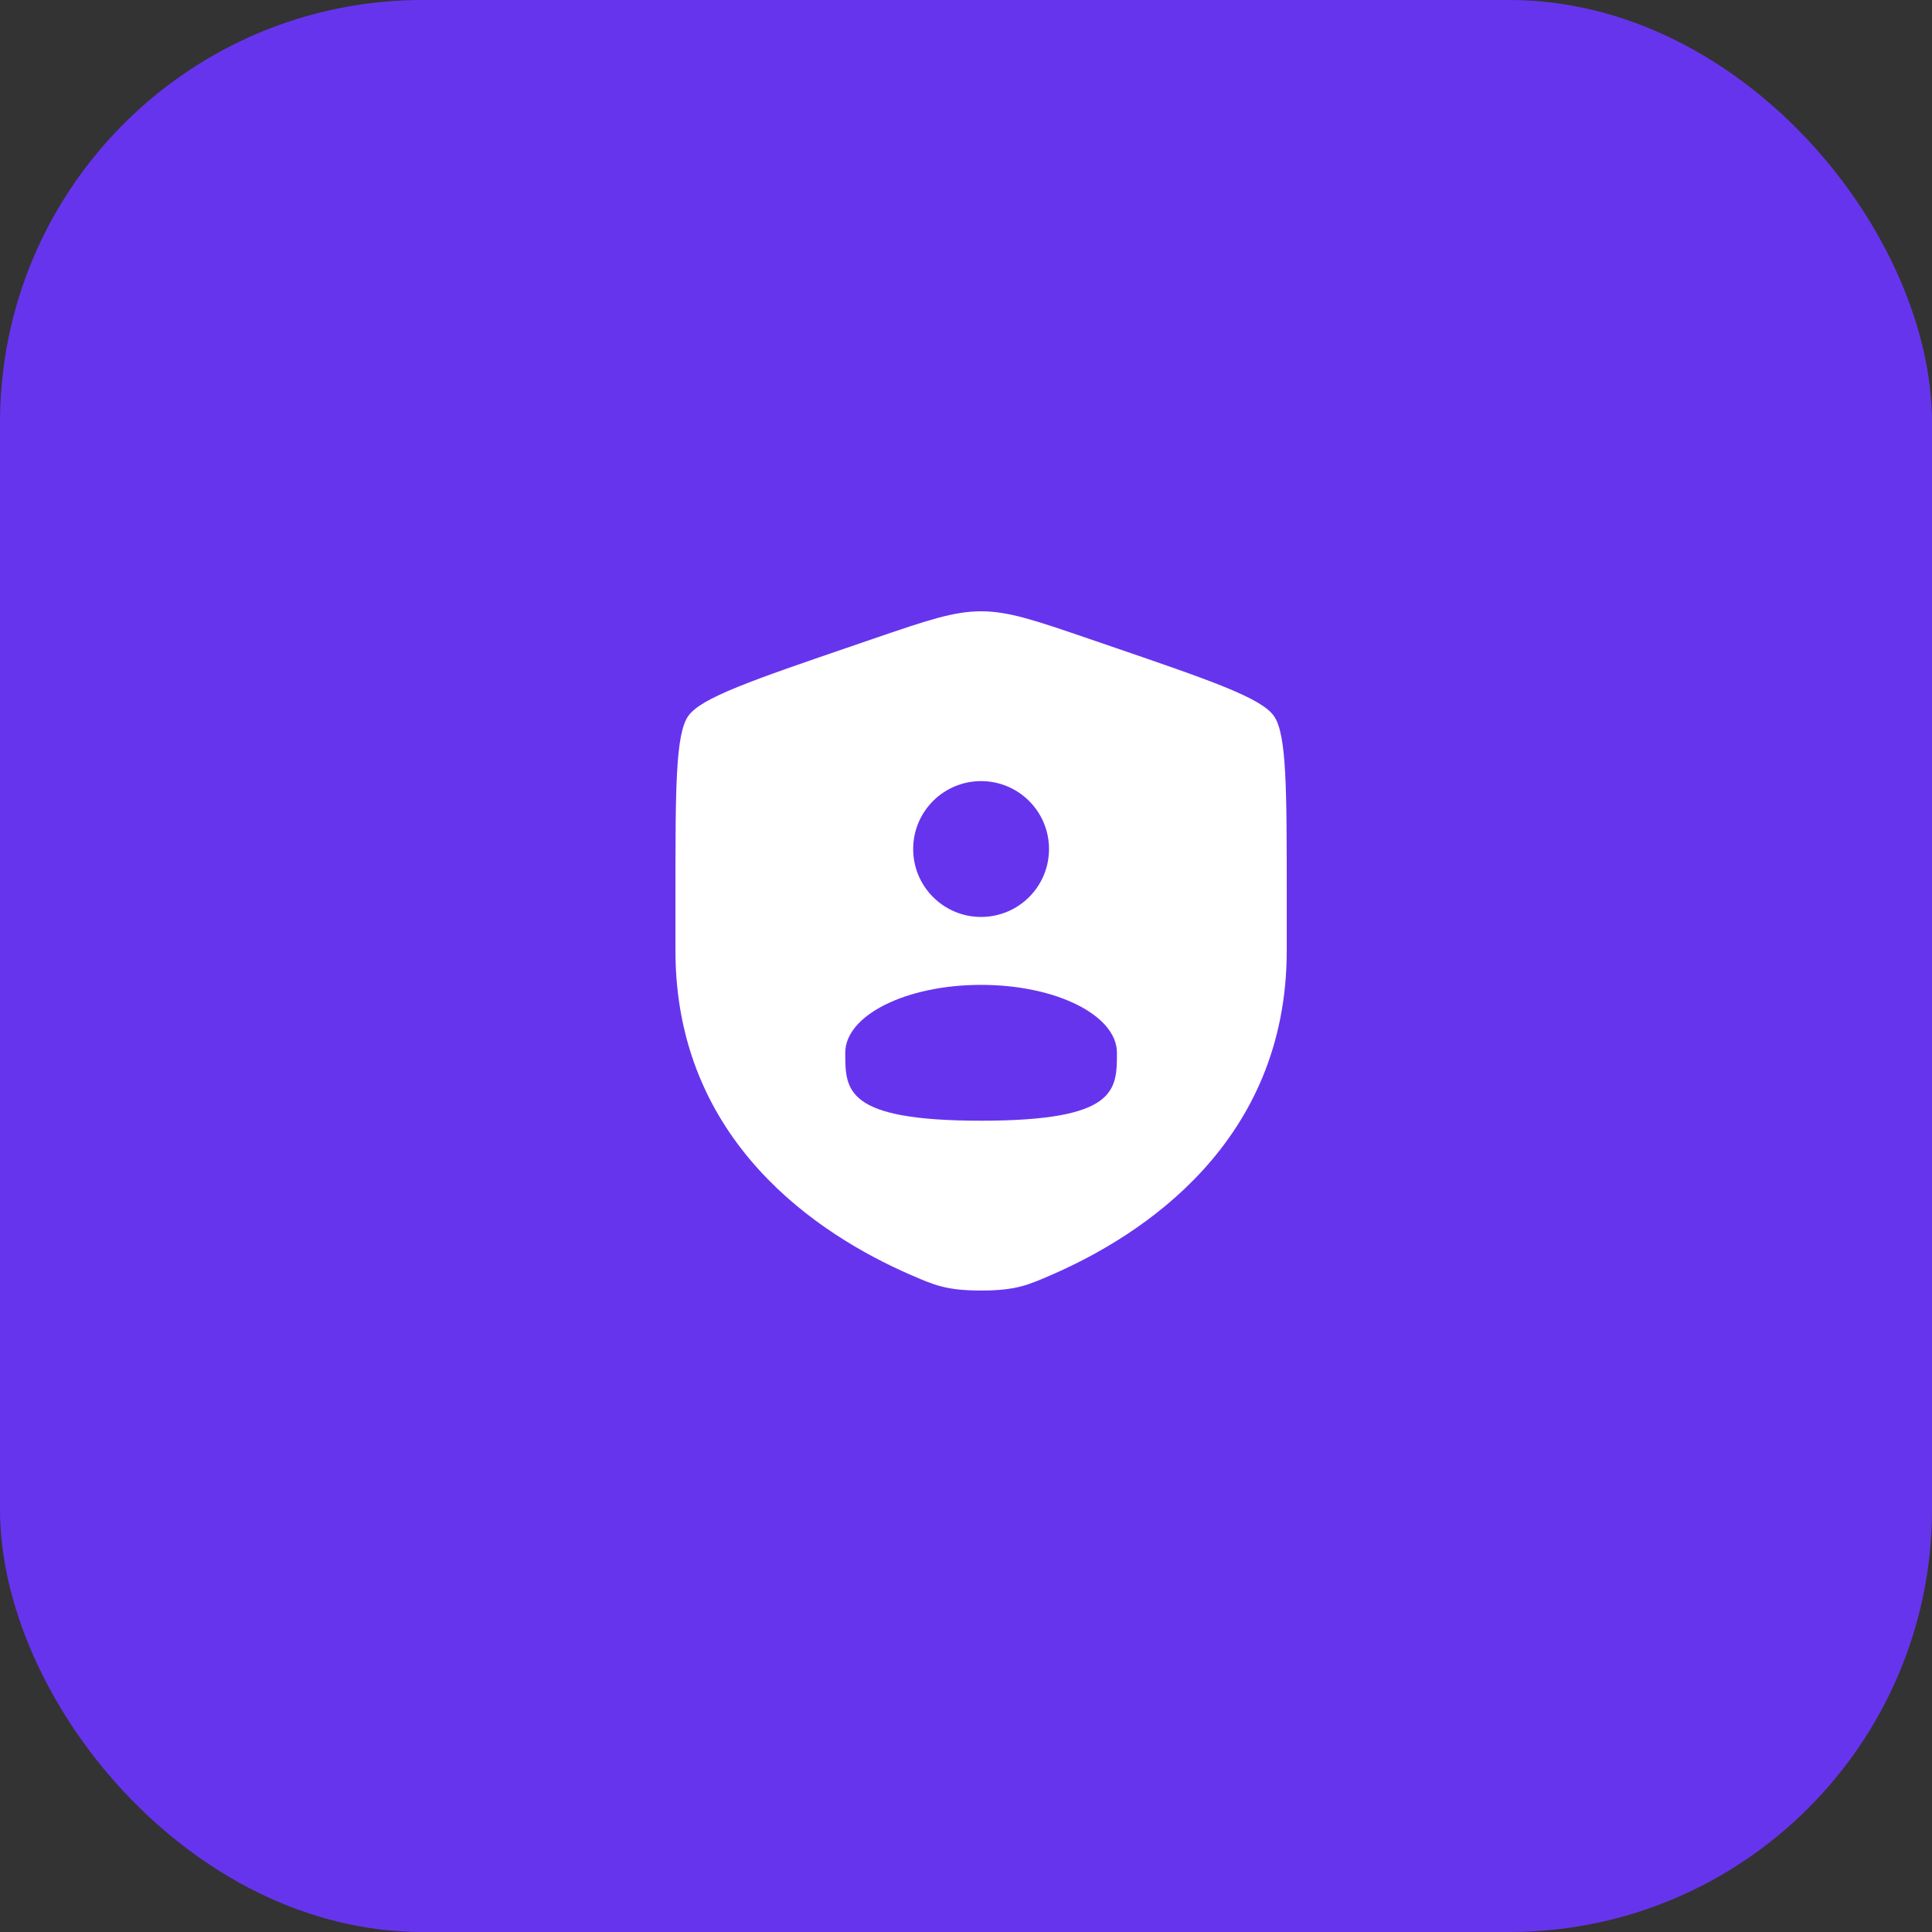
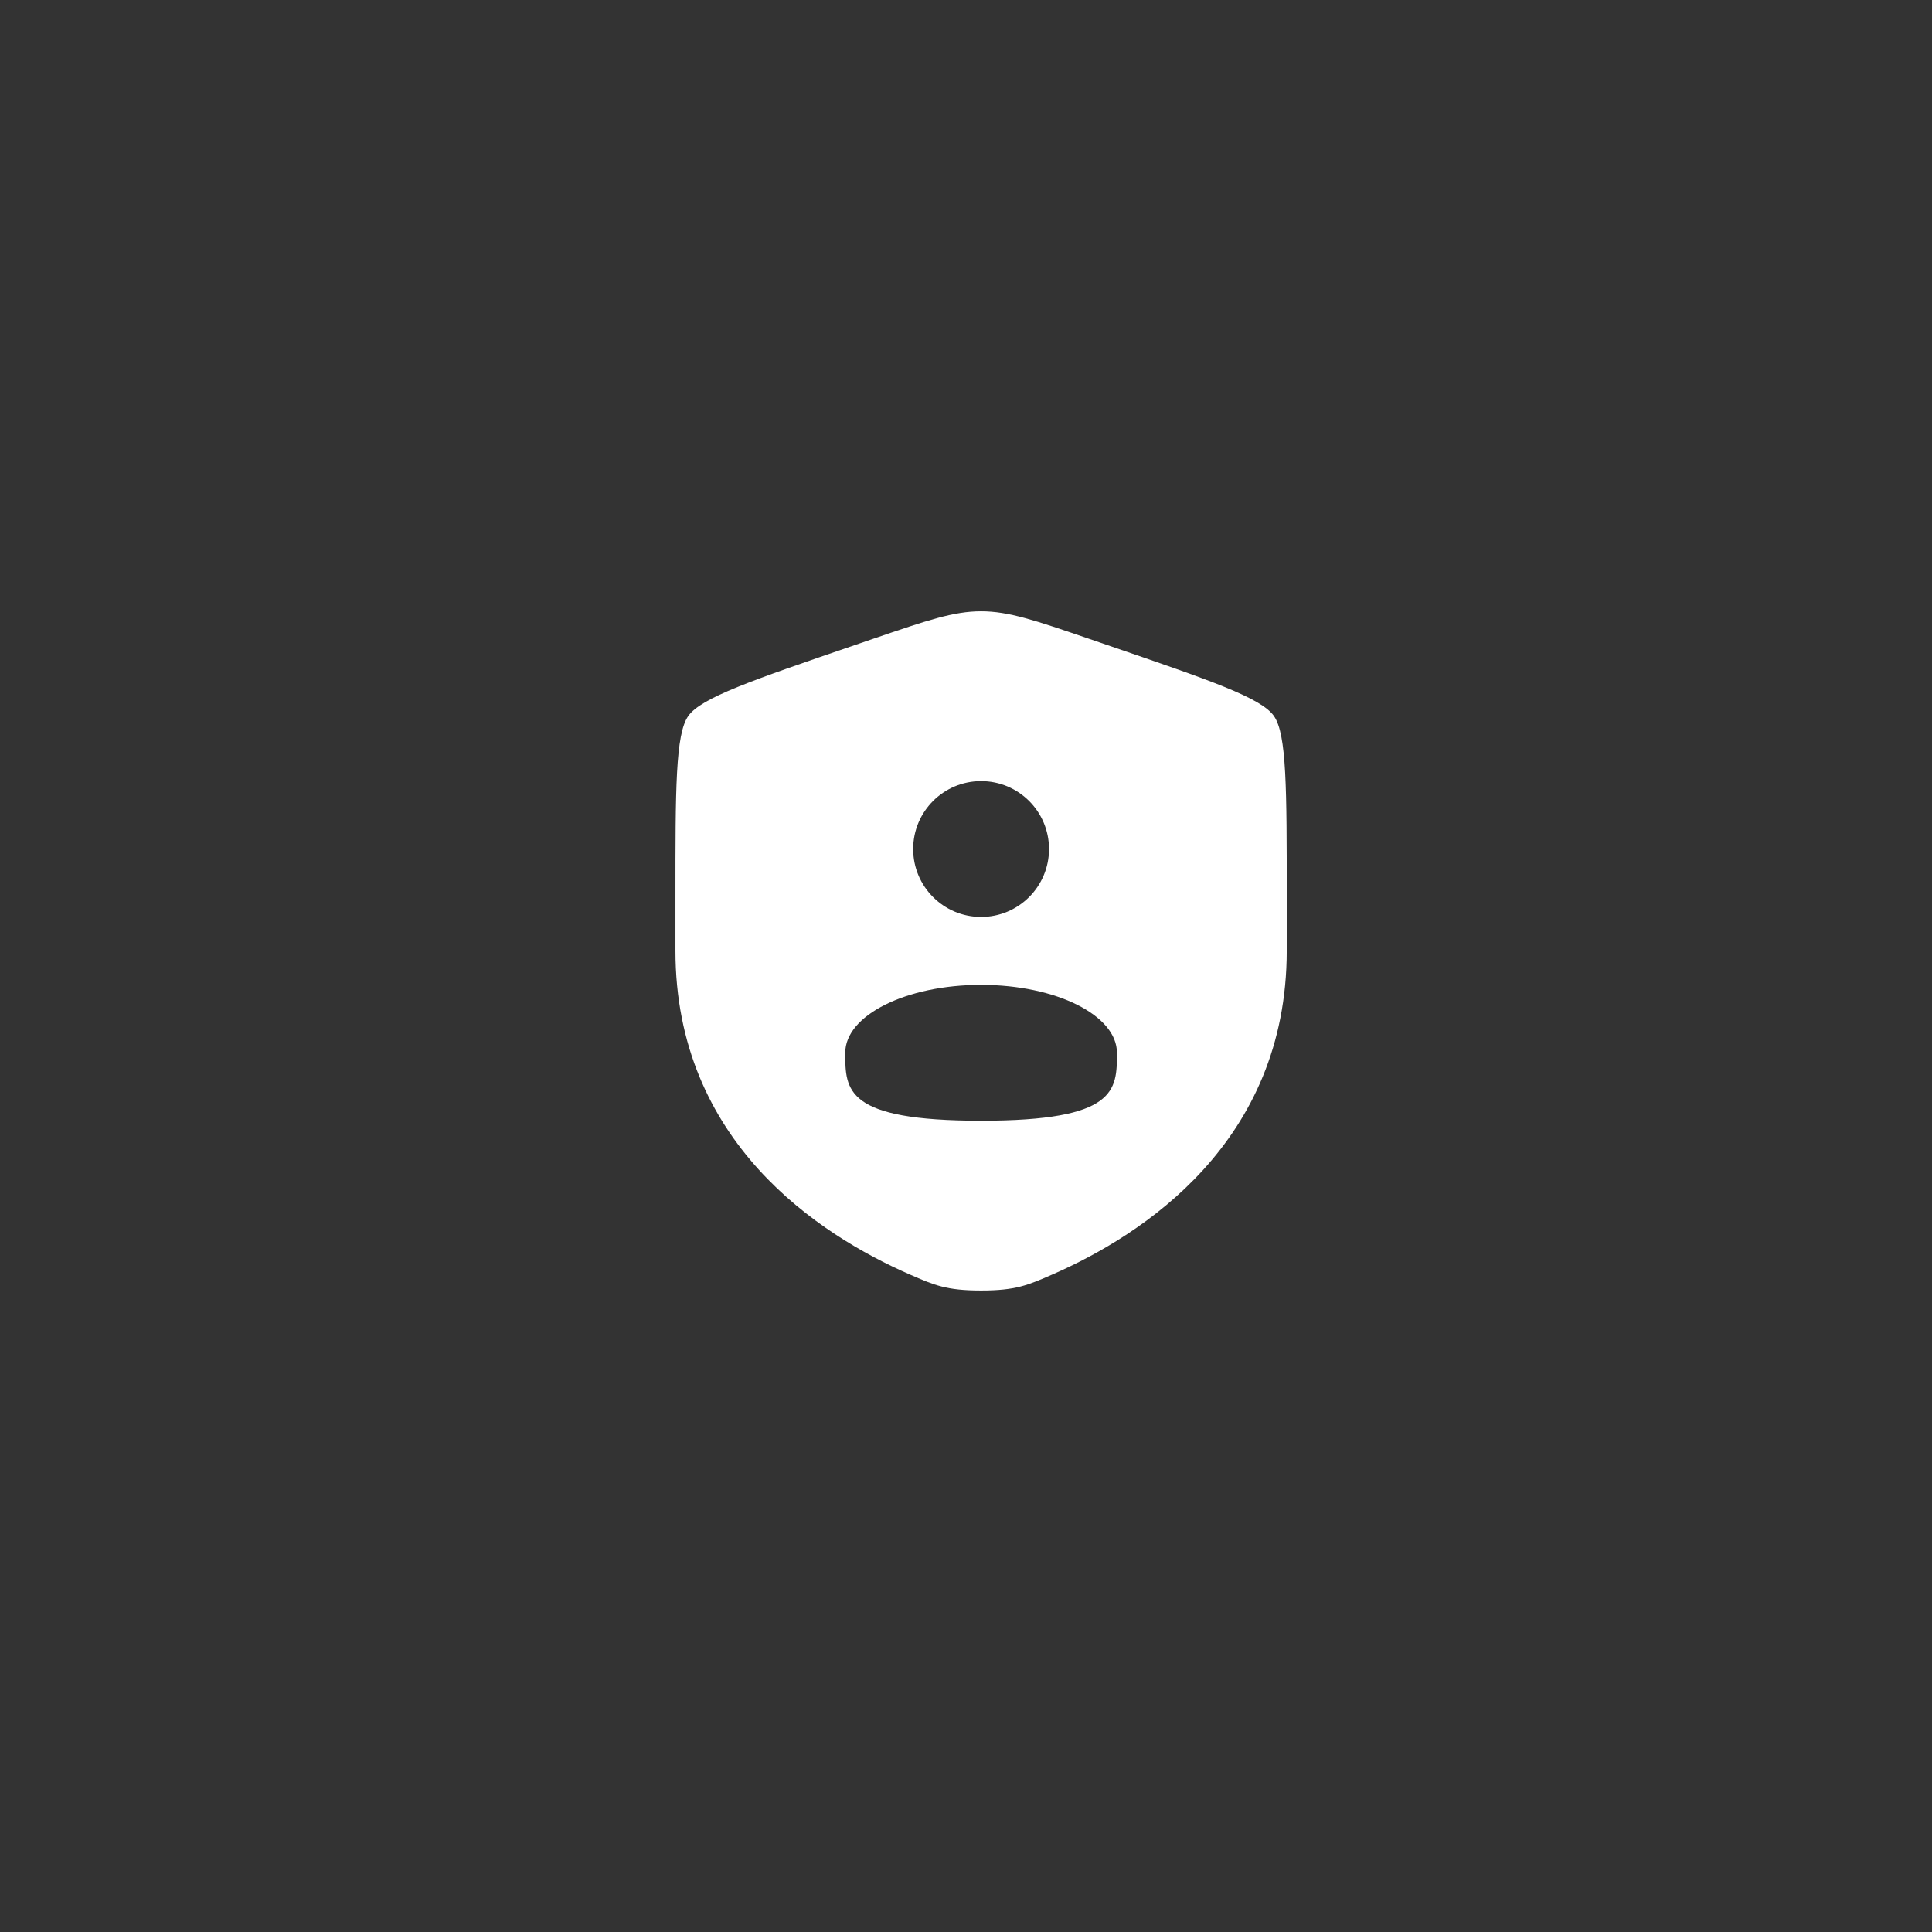
<svg xmlns="http://www.w3.org/2000/svg" width="64" height="64" viewBox="0 0 64 64" fill="none">
  <rect x="0" y="0" width="64" height="64" fill="#333333" stroke="none" />
-   <rect width="64" height="64" rx="14" fill="#6734EE" />
  <path fill-rule="evenodd" clip-rule="evenodd" d="M22.375 29.719C22.375 26.122 22.375 24.323 22.8 23.718C23.224 23.113 24.916 22.534 28.298 21.376L28.942 21.155C30.706 20.552 31.587 20.25 32.5 20.25C33.413 20.25 34.294 20.552 36.058 21.155L36.702 21.376C40.084 22.534 41.776 23.113 42.2 23.718C42.625 24.323 42.625 26.122 42.625 29.719V31.49C42.625 37.833 37.856 40.911 34.864 42.218C34.053 42.573 33.647 42.75 32.5 42.75C31.353 42.75 30.948 42.573 30.136 42.218C27.144 40.911 22.375 37.833 22.375 31.49V29.719ZM34.75 28.125C34.75 29.368 33.743 30.375 32.5 30.375C31.257 30.375 30.25 29.368 30.25 28.125C30.25 26.882 31.257 25.875 32.5 25.875C33.743 25.875 34.75 26.882 34.75 28.125ZM32.5 37.125C37 37.125 37 36.118 37 34.875C37 33.632 34.985 32.625 32.5 32.625C30.015 32.625 28 33.632 28 34.875C28 36.118 28 37.125 32.5 37.125Z" fill="white" />
</svg>